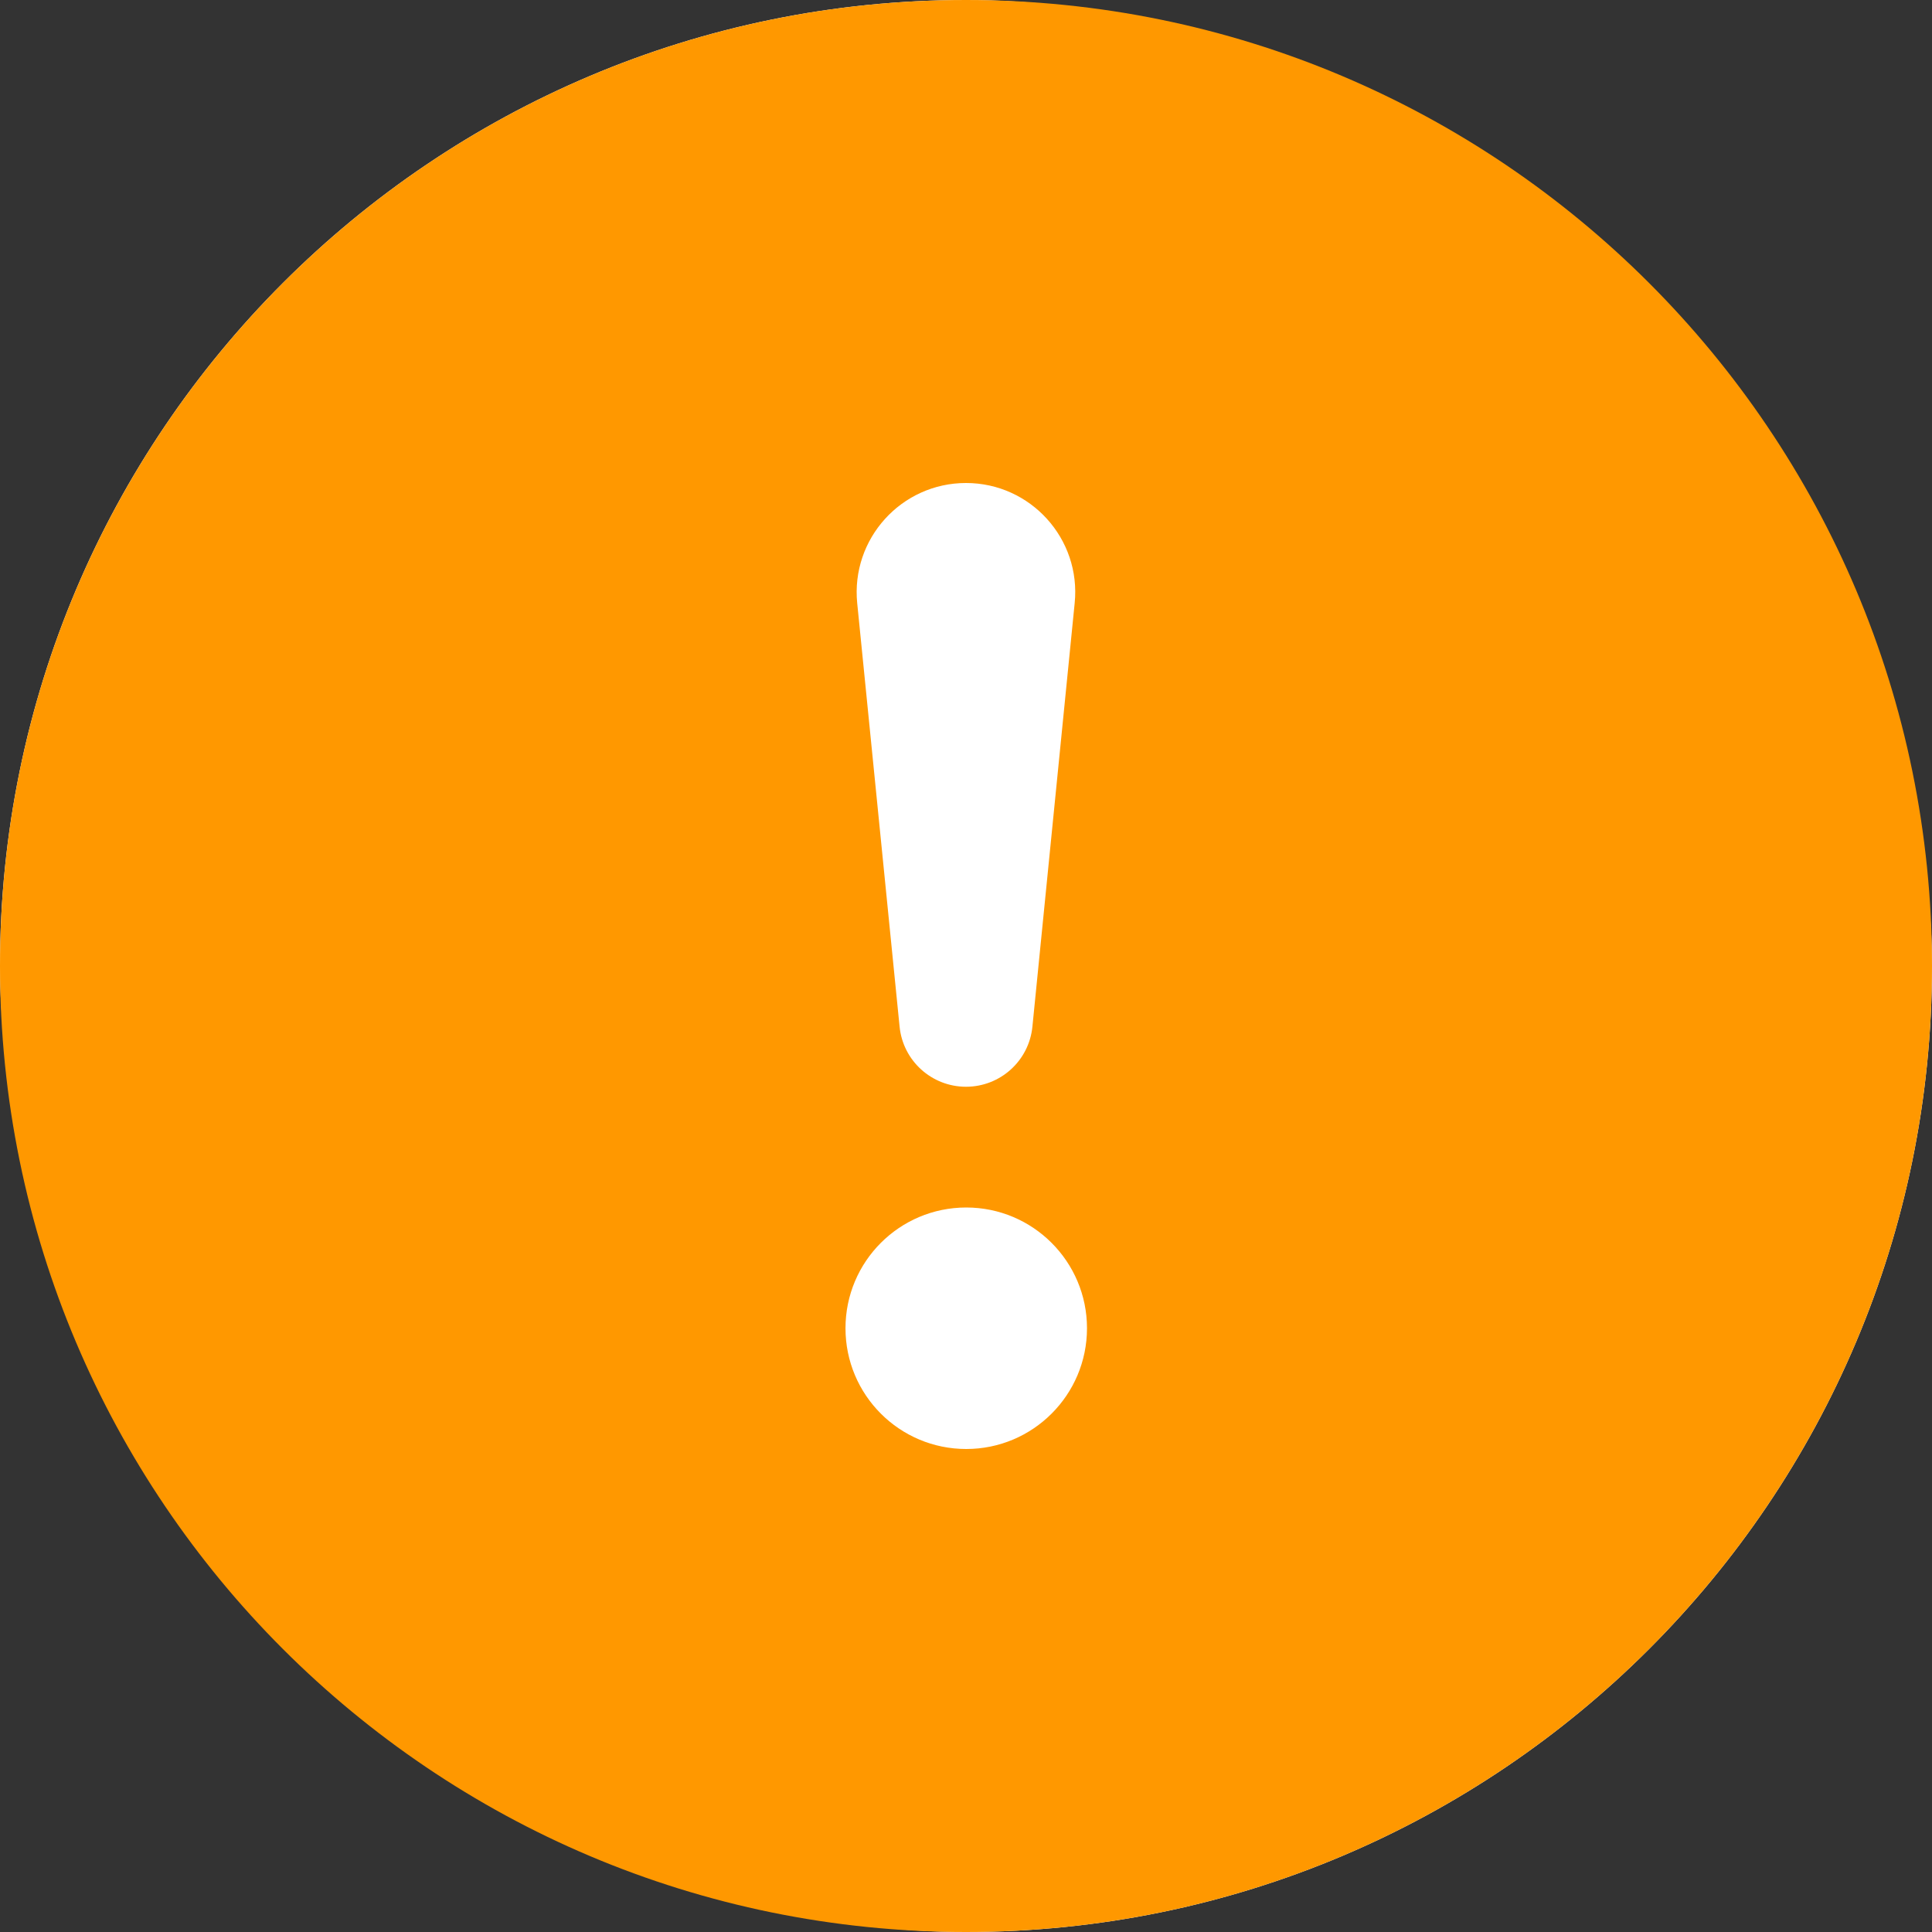
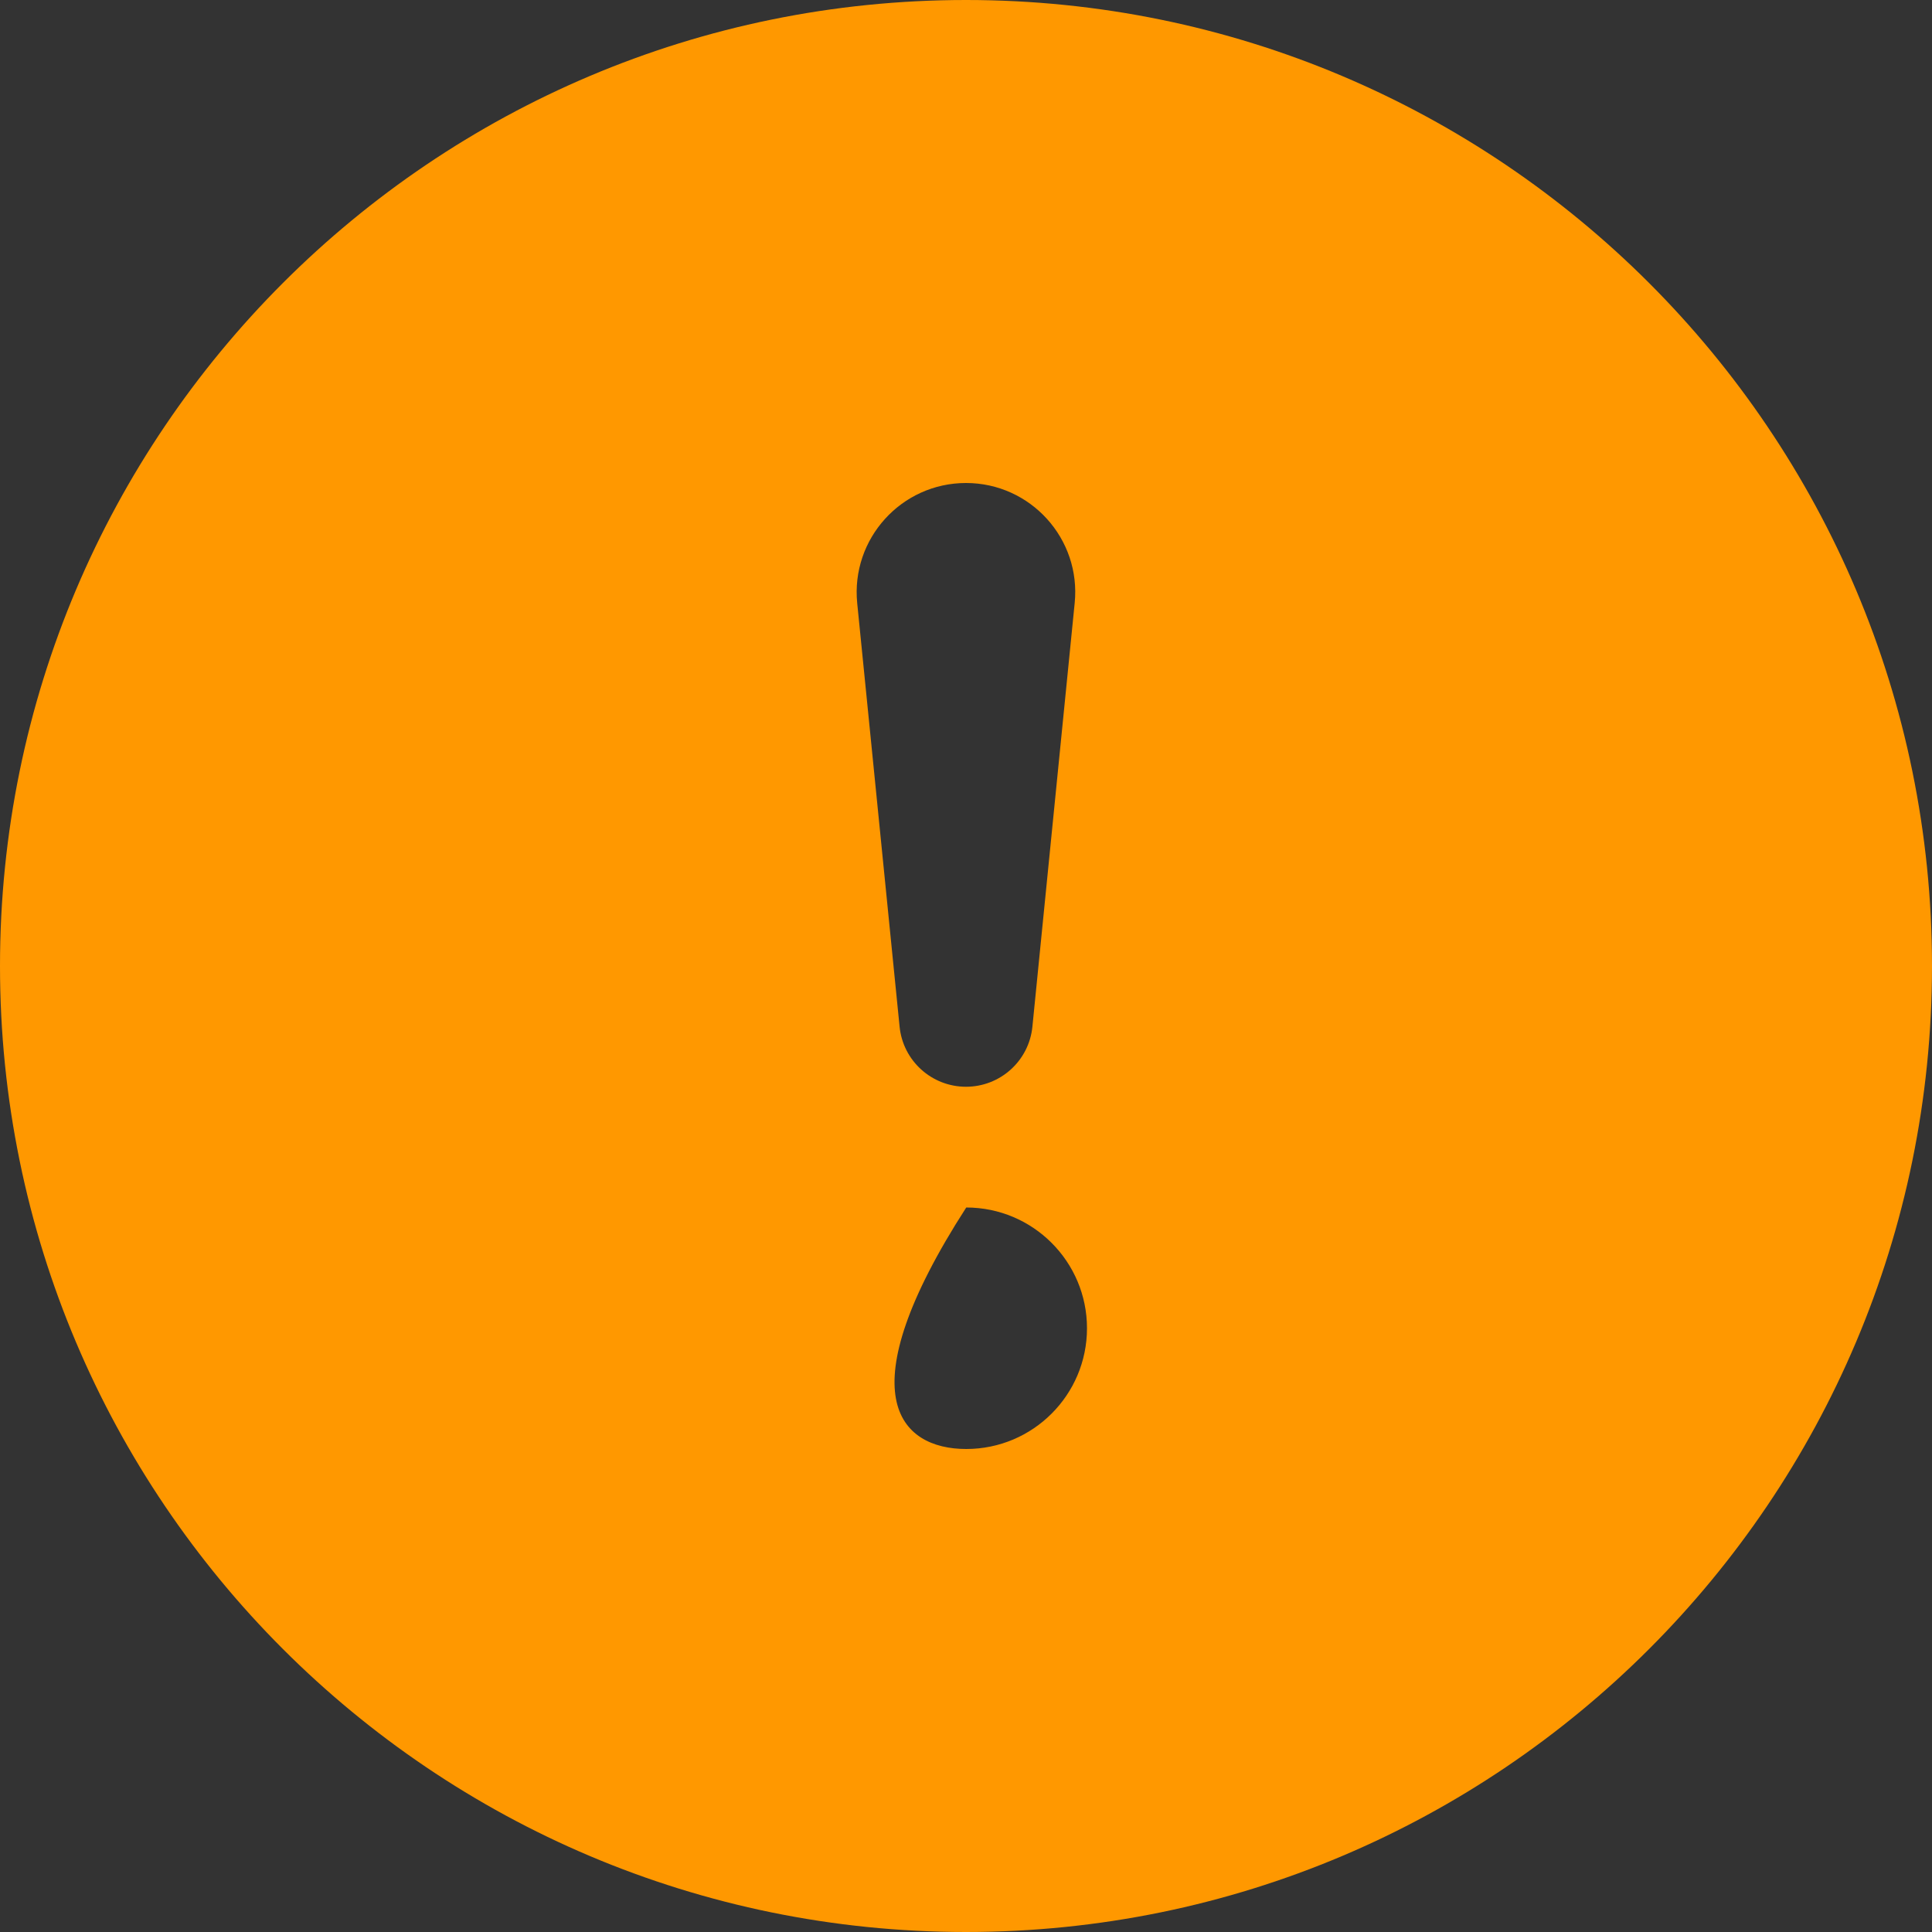
<svg xmlns="http://www.w3.org/2000/svg" width="16" height="16" viewBox="0 0 16 16" fill="none">
  <rect x="0" y="0" width="16" height="16" fill="#333333" stroke="none" />
-   <rect width="16" height="16" rx="8" fill="white" />
-   <path d="M16 8C16 12.418 12.418 16 8 16C3.582 16 0 12.418 0 8C0 3.582 3.582 0 8 0C12.418 0 16 3.582 16 8ZM8 4C7.465 4 7.046 4.462 7.099 4.995L7.45 8.502C7.478 8.785 7.716 9 8 9C8.284 9 8.522 8.785 8.55 8.502L8.9 4.995C8.954 4.462 8.535 4 8 4ZM8.002 10C7.449 10 7.002 10.448 7.002 11C7.002 11.552 7.449 12 8.002 12C8.554 12 9.002 11.552 9.002 11C9.002 10.448 8.554 10 8.002 10Z" fill="#FF9800" />
+   <path d="M16 8C16 12.418 12.418 16 8 16C3.582 16 0 12.418 0 8C0 3.582 3.582 0 8 0C12.418 0 16 3.582 16 8ZM8 4C7.465 4 7.046 4.462 7.099 4.995L7.45 8.502C7.478 8.785 7.716 9 8 9C8.284 9 8.522 8.785 8.55 8.502L8.9 4.995C8.954 4.462 8.535 4 8 4ZM8.002 10C7.002 11.552 7.449 12 8.002 12C8.554 12 9.002 11.552 9.002 11C9.002 10.448 8.554 10 8.002 10Z" fill="#FF9800" />
</svg>